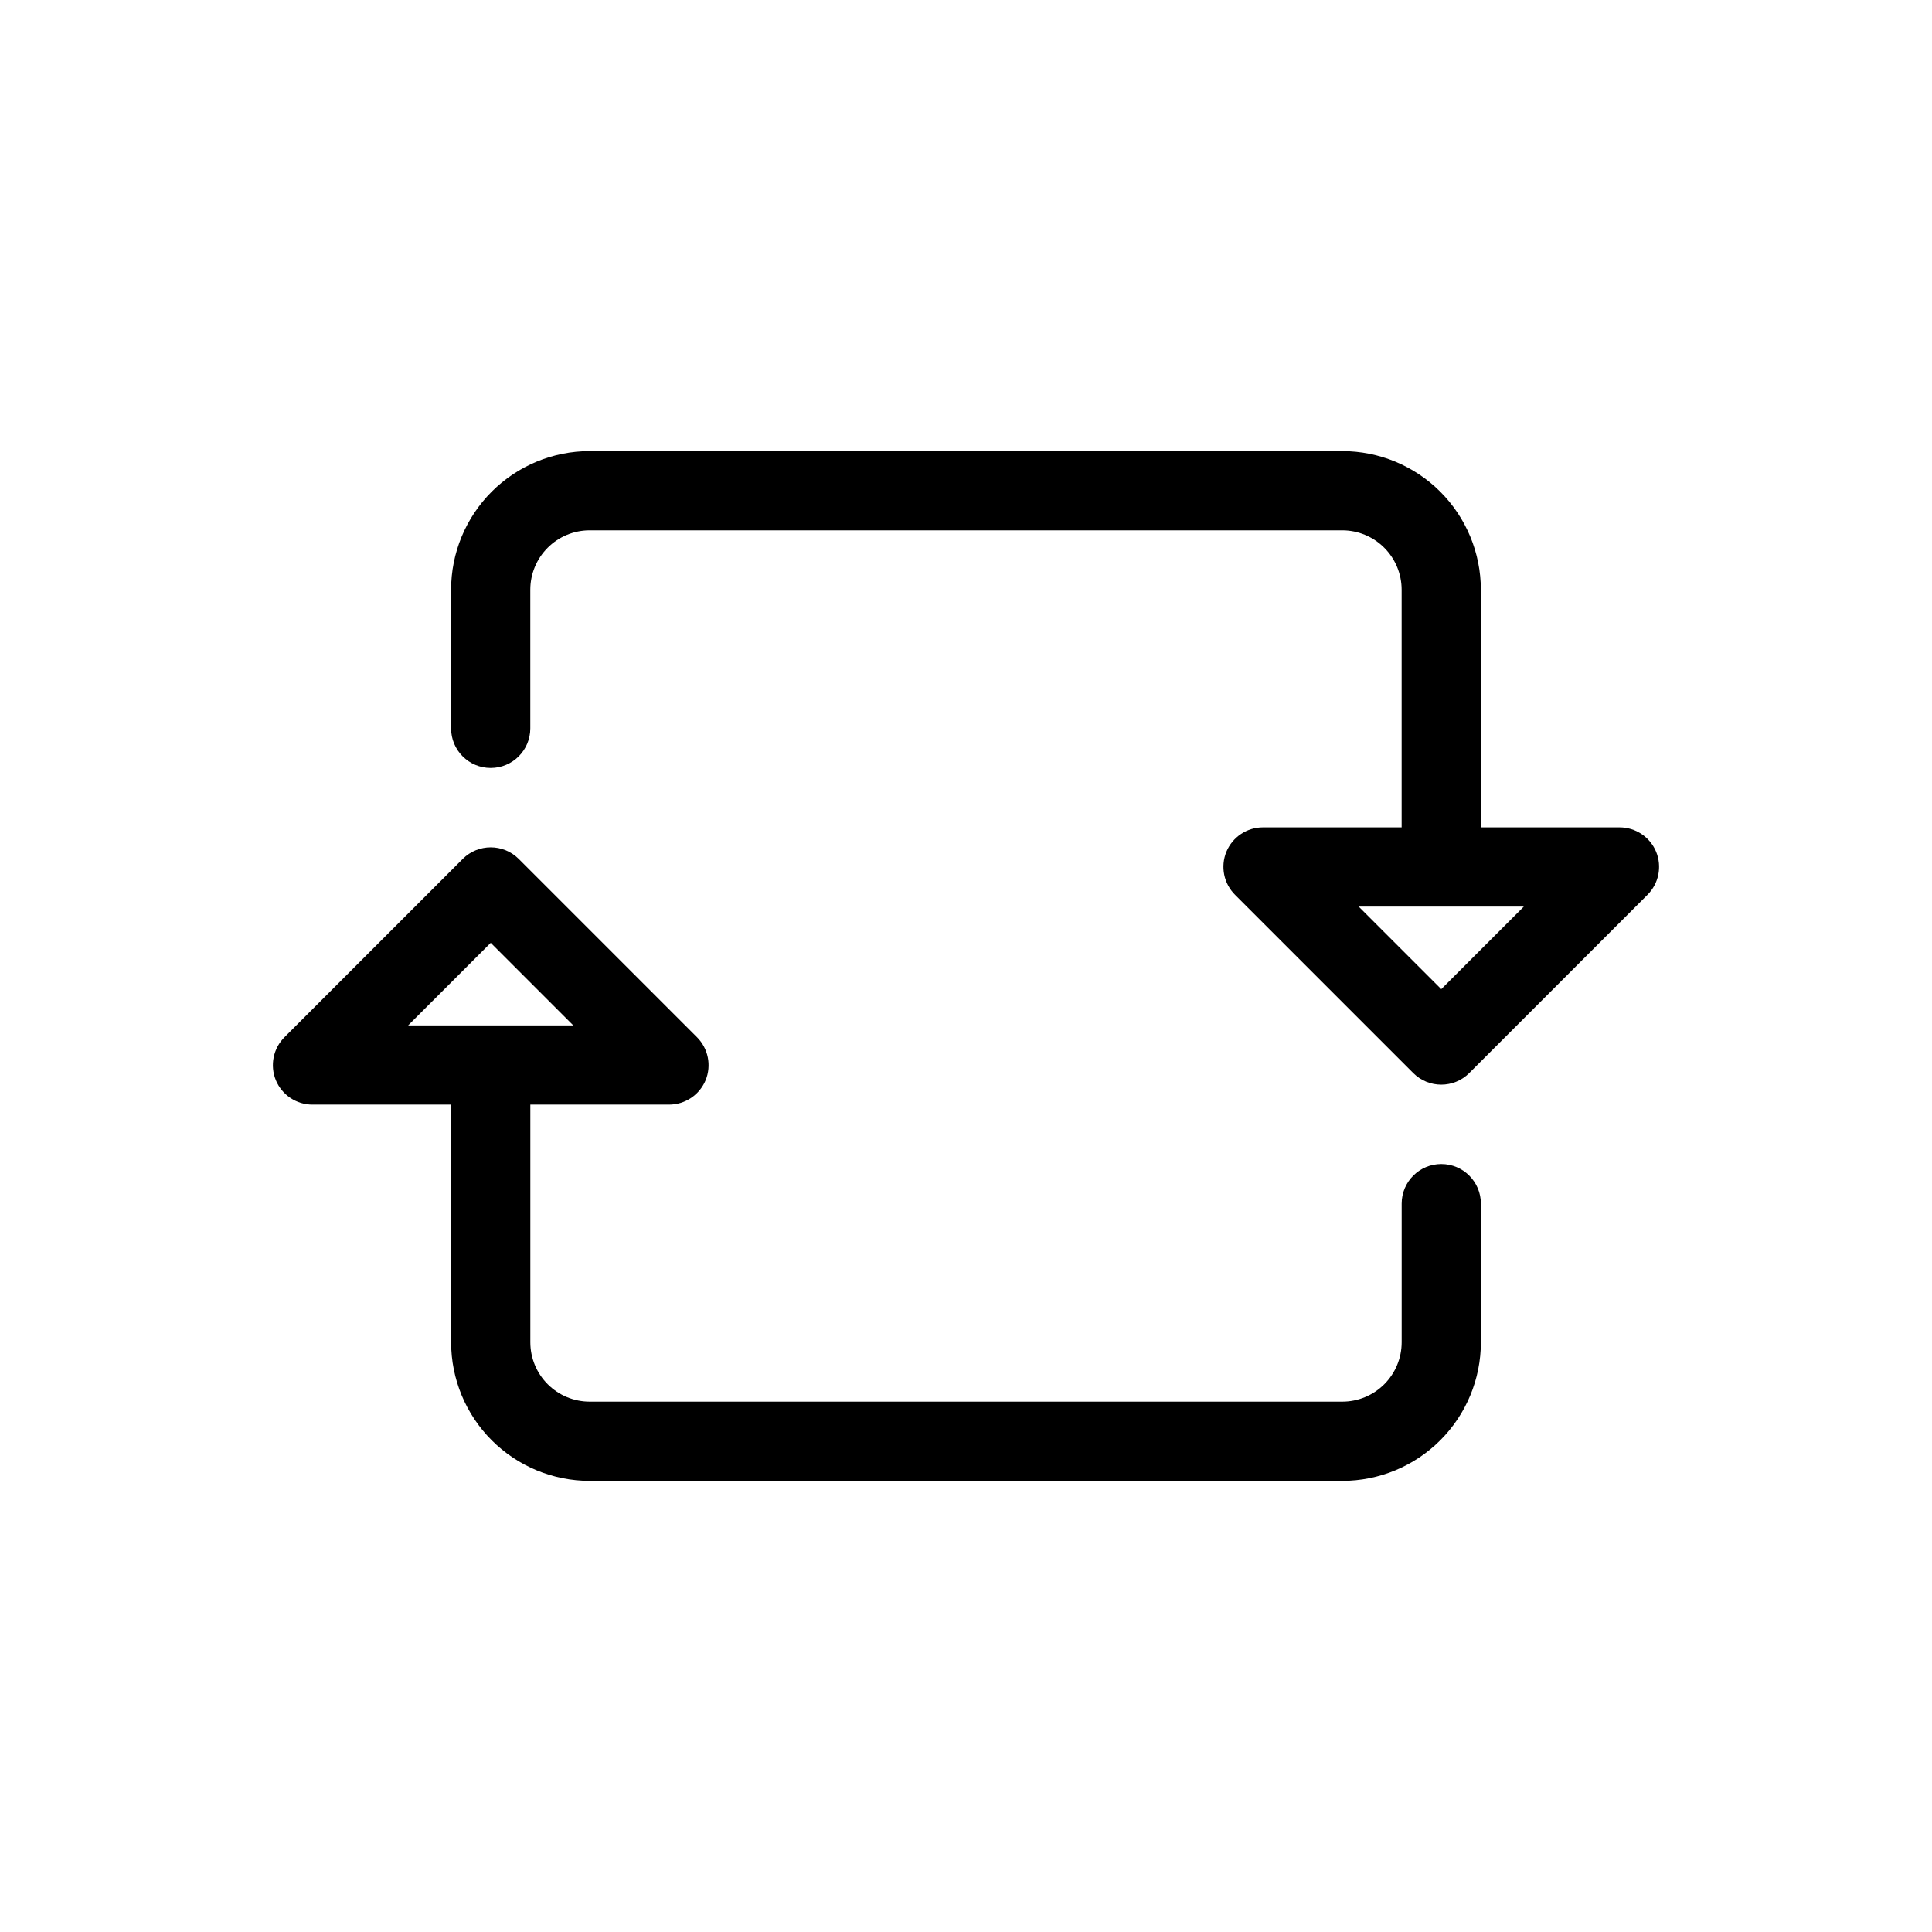
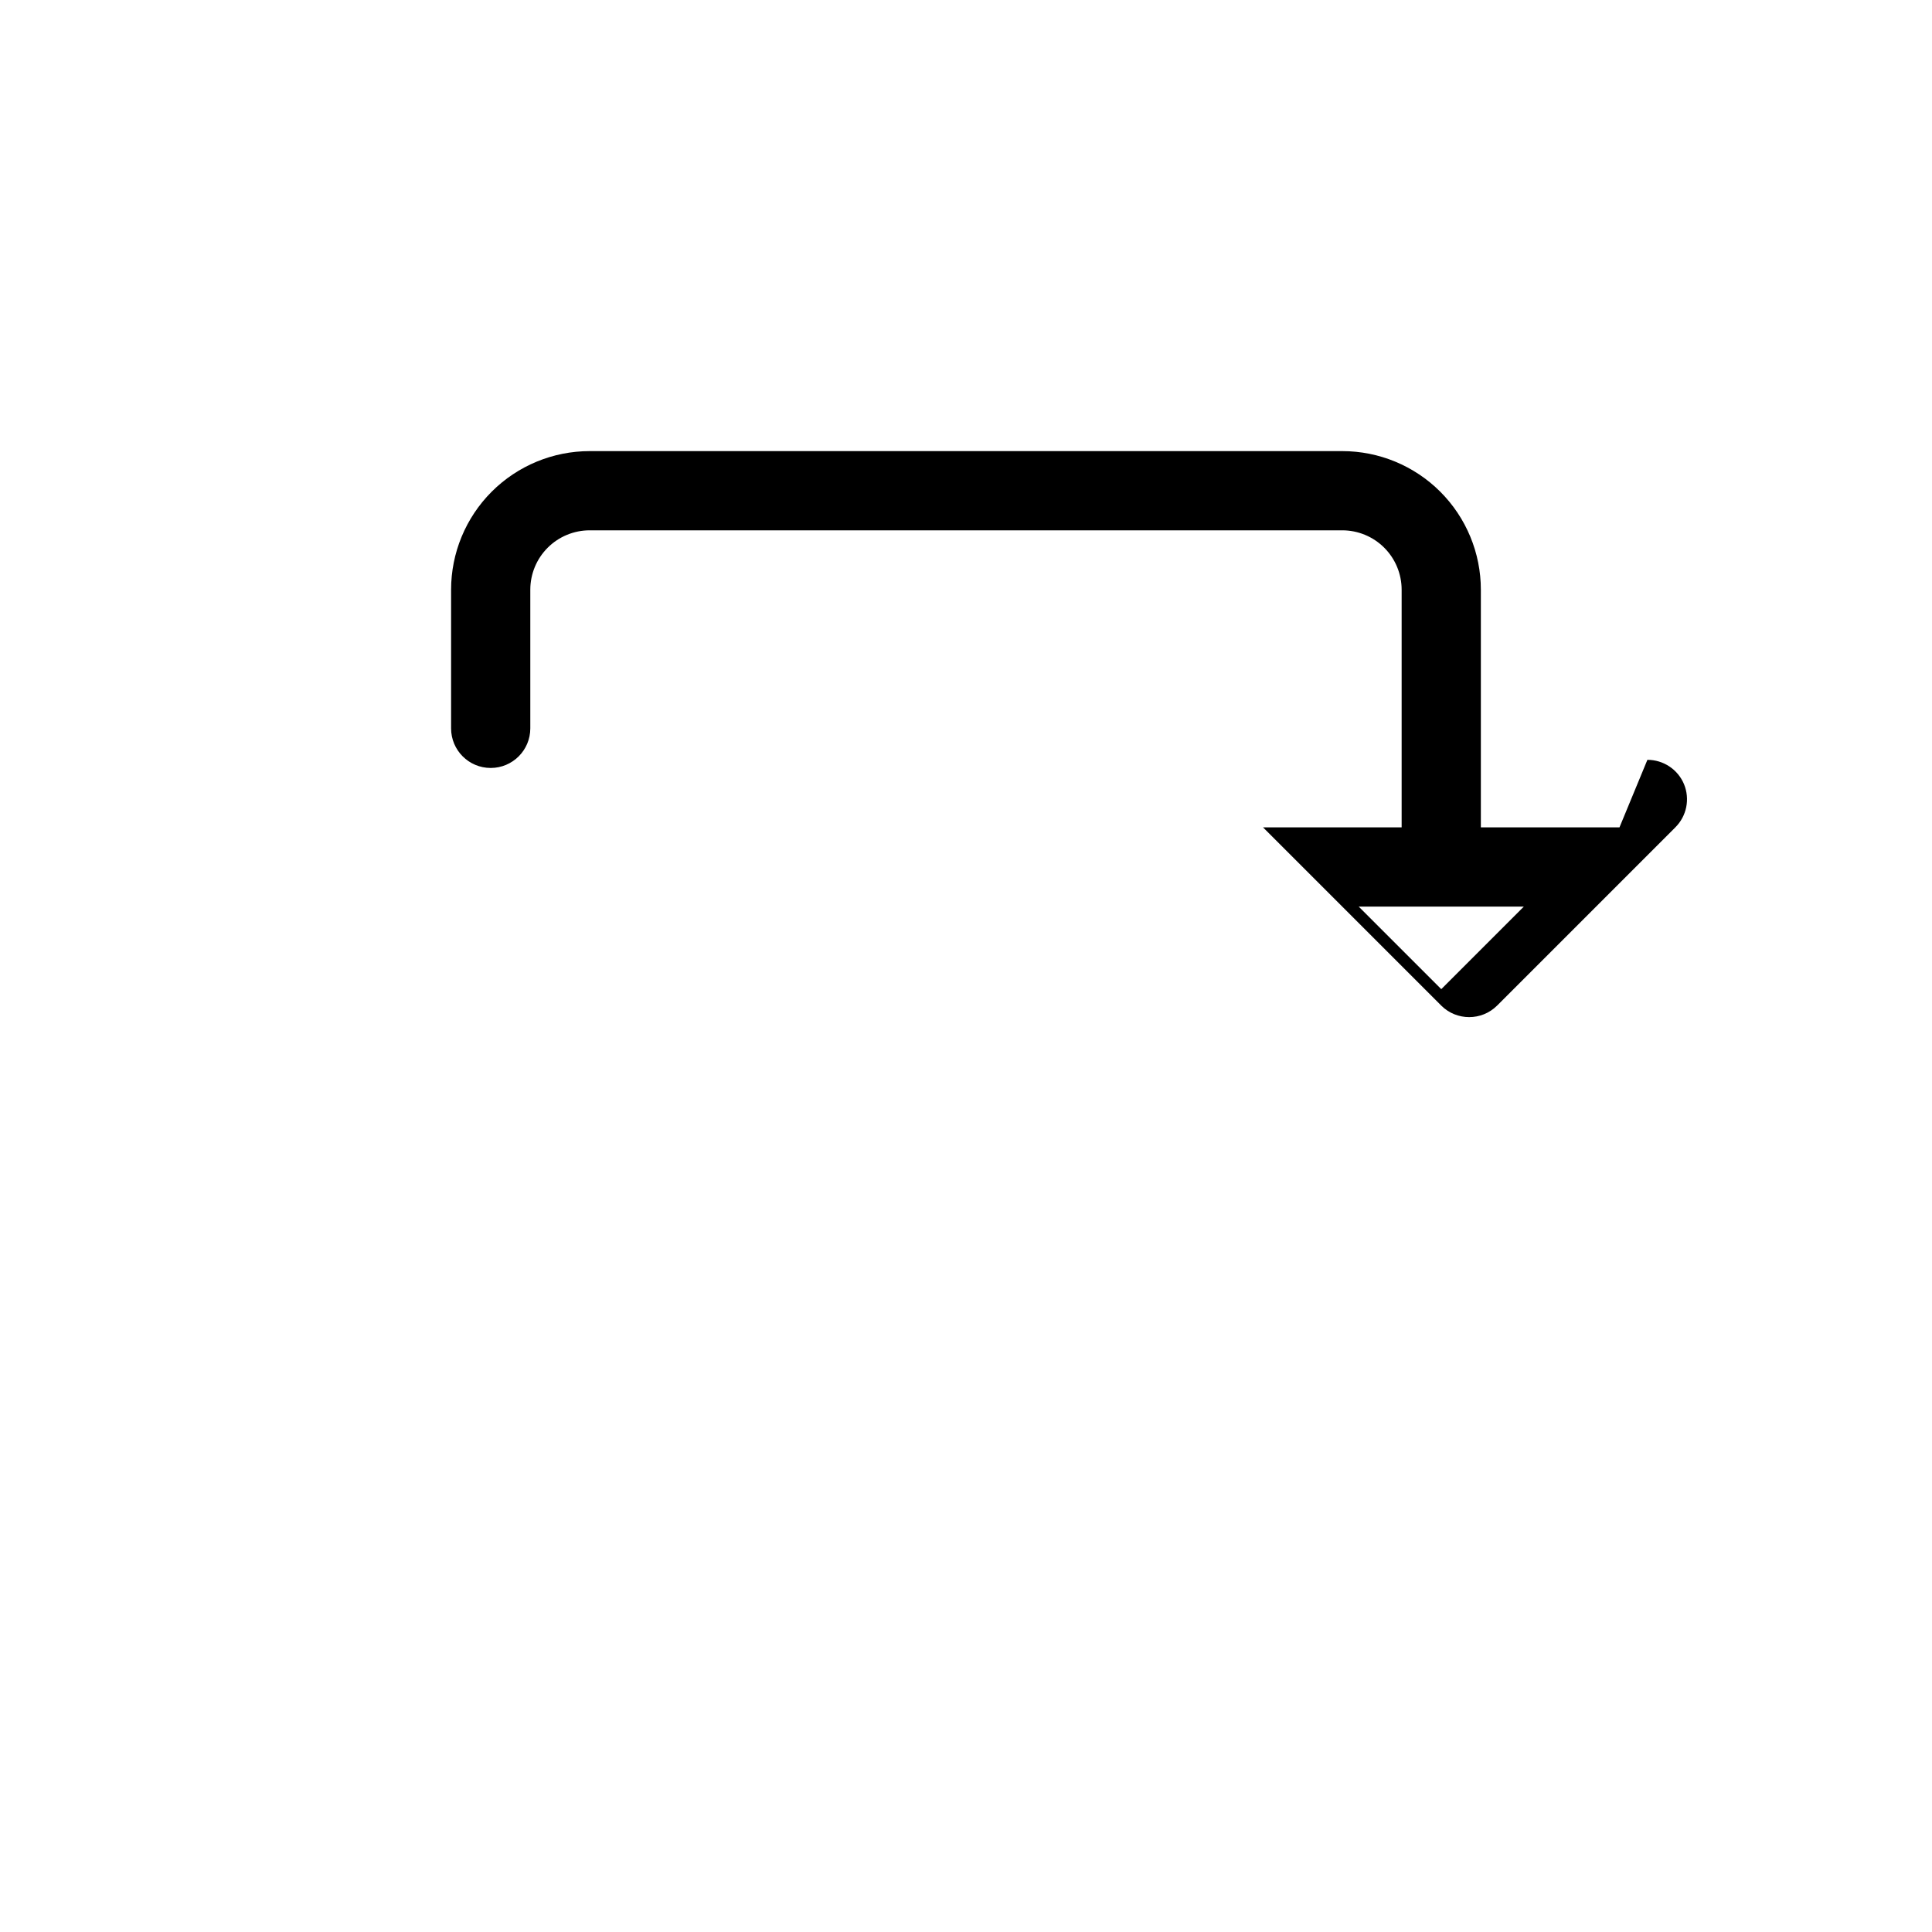
<svg xmlns="http://www.w3.org/2000/svg" fill="#000000" width="800px" height="800px" version="1.1" viewBox="144 144 512 512">
  <g>
-     <path d="m263.55 499.71c0 9.742 3.871 19.086 10.758 25.977 6.891 6.891 16.234 10.758 25.977 10.758h199.43c9.742 0 19.086-3.867 25.977-10.758s10.758-16.234 10.758-25.977v-36.734c0-5.797-4.699-10.496-10.496-10.496s-10.496 4.699-10.496 10.496v36.734c0 4.176-1.656 8.18-4.609 11.133s-6.957 4.609-11.133 4.609h-199.43c-4.176 0-8.18-1.656-11.133-4.609s-4.609-6.957-4.609-11.133v-62.977h36.734c4.246 0.008 8.074-2.539 9.711-6.453 1.617-3.93 0.703-8.449-2.309-11.441l-47.234-47.234c-4.094-4.066-10.703-4.066-14.801 0l-47.23 47.23v0.004c-3.016 2.992-3.926 7.512-2.309 11.441 1.633 3.914 5.465 6.461 9.707 6.453h36.734zm10.496-105.85 21.883 21.883h-43.77z" />
-     <path d="m573.18 363.26h-36.738v-62.977c0-9.742-3.867-19.086-10.758-25.977-6.891-6.887-16.234-10.758-25.977-10.758h-199.43c-9.742 0-19.086 3.871-25.977 10.758-6.887 6.891-10.758 16.234-10.758 25.977v36.738c0 5.797 4.699 10.496 10.496 10.496s10.496-4.699 10.496-10.496v-36.738c0-4.176 1.656-8.18 4.609-11.133s6.957-4.609 11.133-4.609h199.43c4.176 0 8.18 1.656 11.133 4.609s4.609 6.957 4.609 11.133v62.977h-36.734c-4.242-0.008-8.074 2.539-9.707 6.457-1.617 3.93-0.707 8.445 2.309 11.438l47.23 47.23v0.004c4.094 4.07 10.707 4.07 14.801 0l47.23-47.23v-0.004c3.016-2.992 3.926-7.508 2.309-11.438-1.633-3.918-5.465-6.465-9.707-6.457zm-47.23 42.875-21.887-21.883h43.77z" />
+     <path d="m573.18 363.26h-36.738v-62.977c0-9.742-3.867-19.086-10.758-25.977-6.891-6.887-16.234-10.758-25.977-10.758h-199.43c-9.742 0-19.086 3.871-25.977 10.758-6.887 6.891-10.758 16.234-10.758 25.977v36.738c0 5.797 4.699 10.496 10.496 10.496s10.496-4.699 10.496-10.496v-36.738c0-4.176 1.656-8.18 4.609-11.133s6.957-4.609 11.133-4.609h199.43c4.176 0 8.18 1.656 11.133 4.609s4.609 6.957 4.609 11.133v62.977h-36.734l47.23 47.23v0.004c4.094 4.07 10.707 4.07 14.801 0l47.23-47.23v-0.004c3.016-2.992 3.926-7.508 2.309-11.438-1.633-3.918-5.465-6.465-9.707-6.457zm-47.23 42.875-21.887-21.883h43.77z" />
  </g>
</svg>